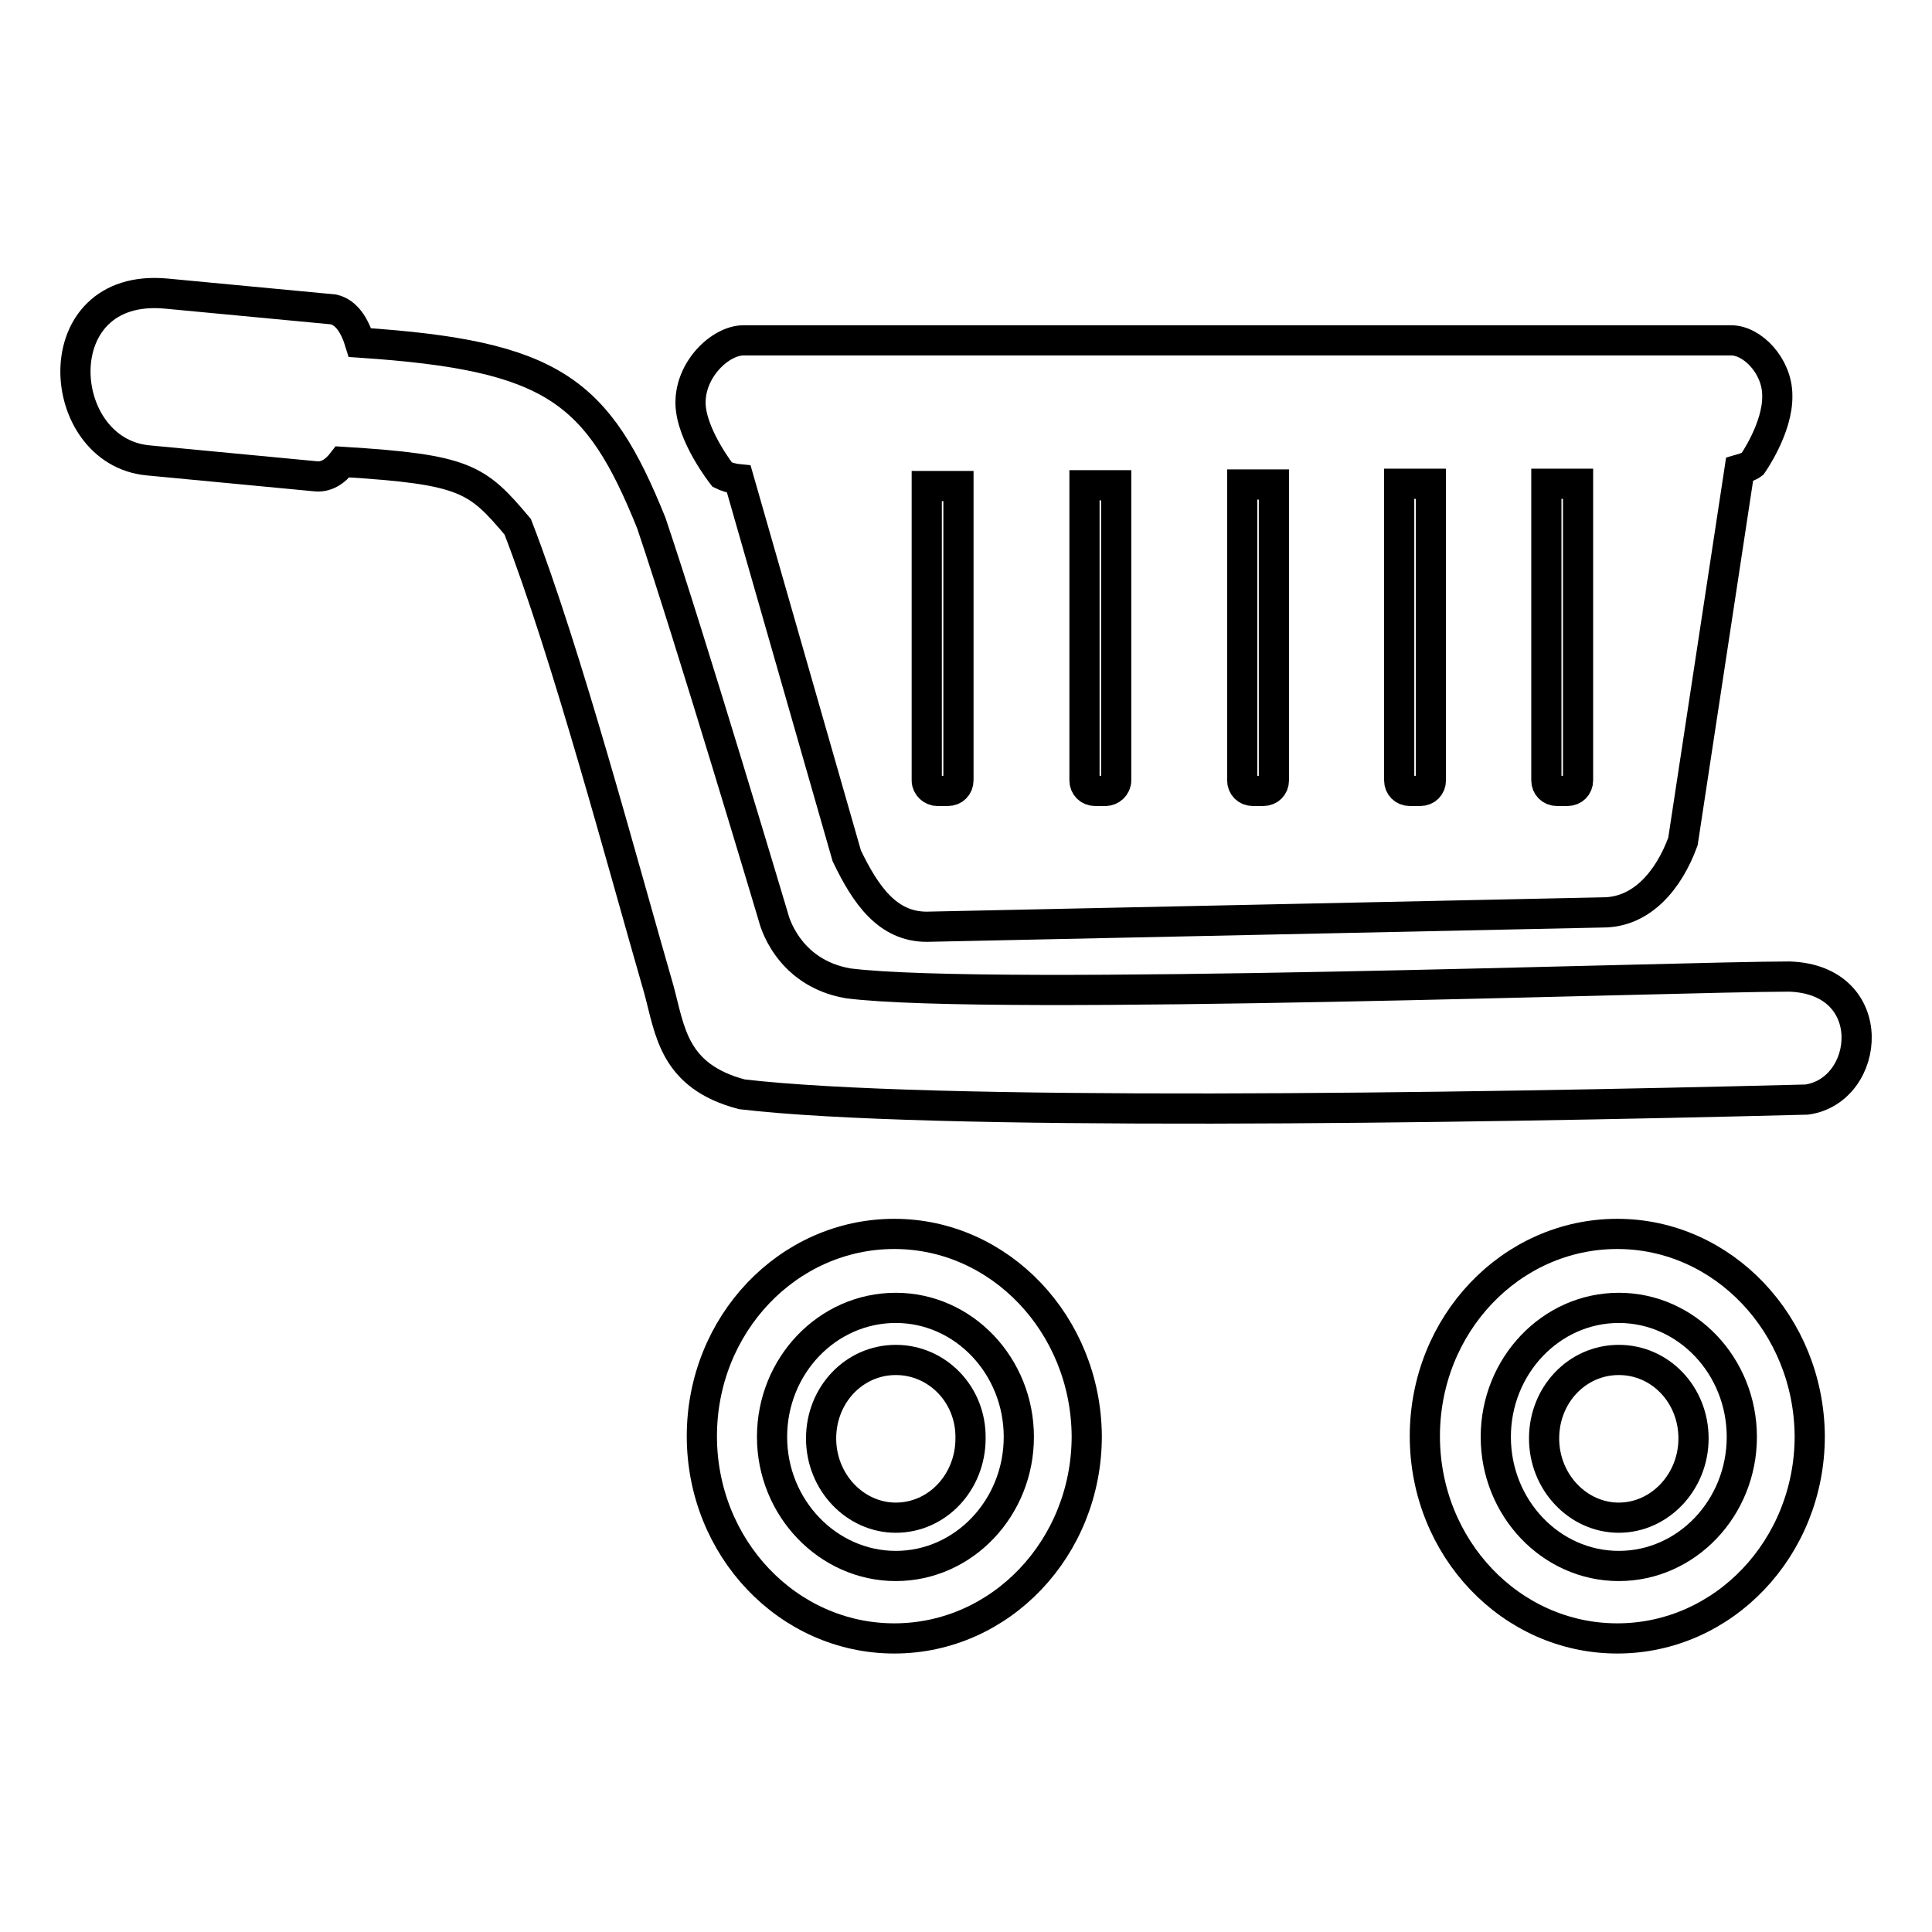
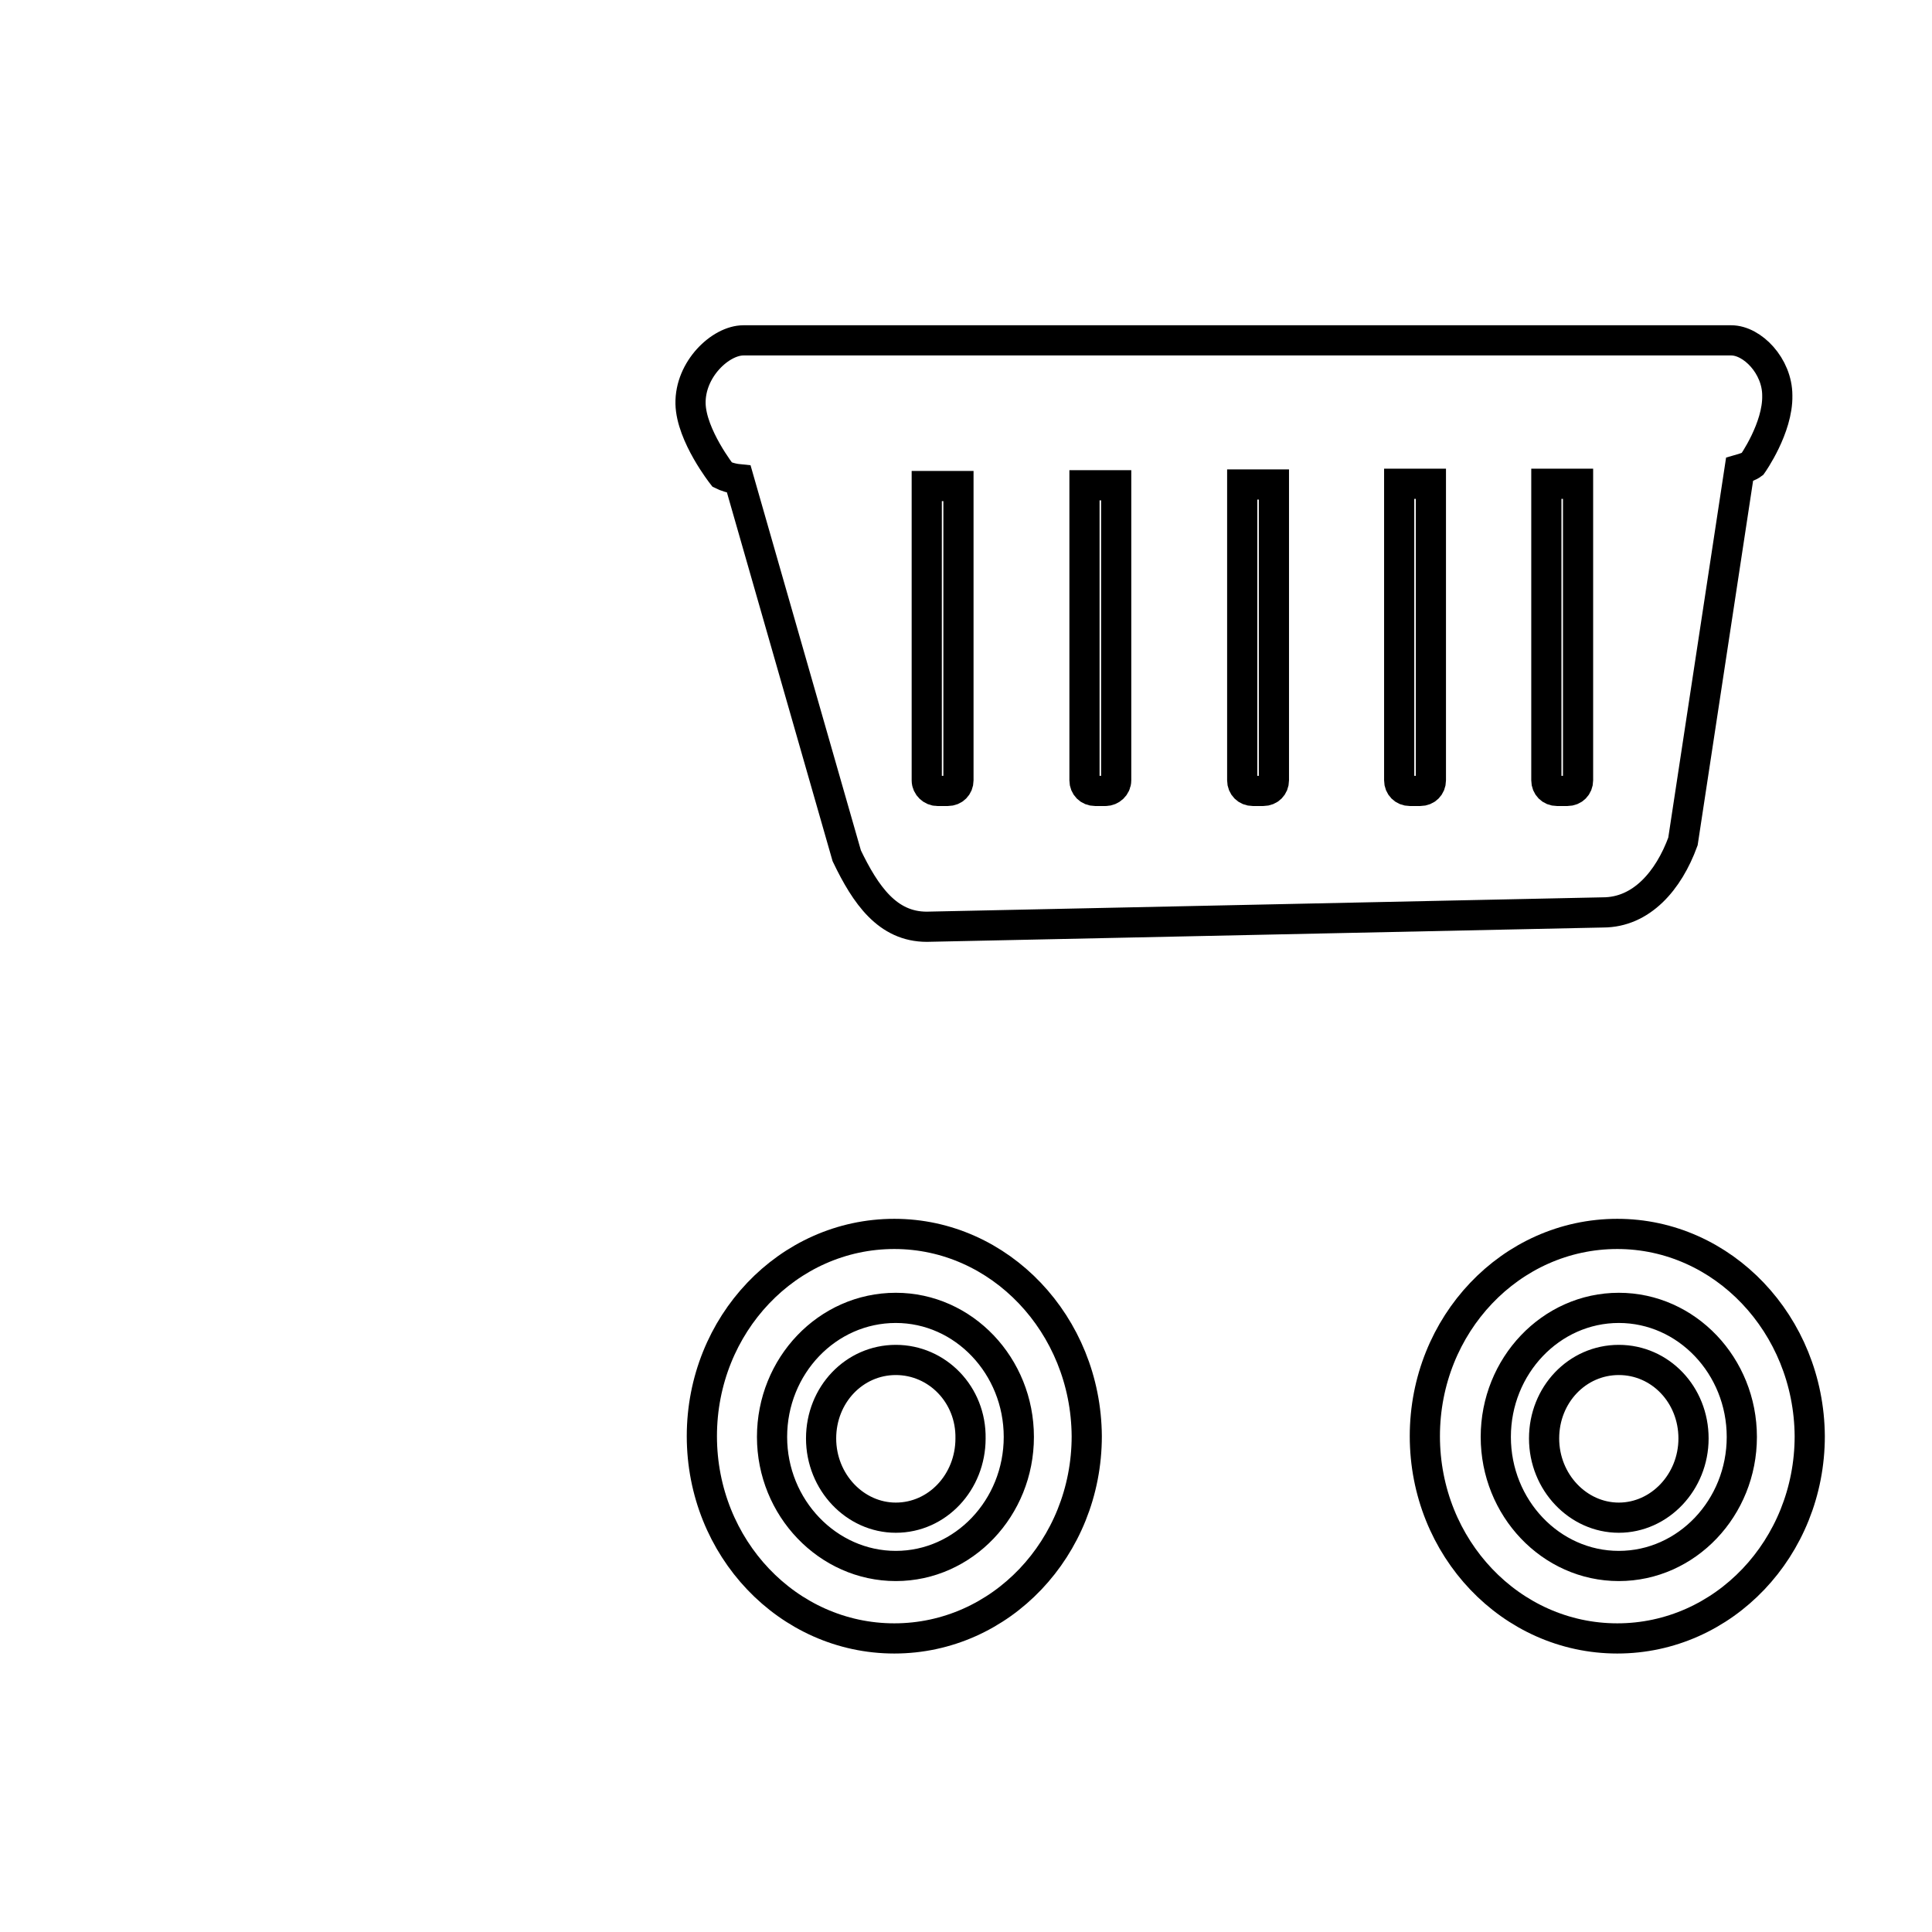
<svg xmlns="http://www.w3.org/2000/svg" version="1.1" x="0px" y="0px" viewBox="0 0 256 256" enable-background="new 0 0 256 256" xml:space="preserve">
  <g>
    <g>
      <path stroke-width="4" fill-opacity="0" stroke="#000000" d="M232.2,61.5c-0.4,0.3-1,0.5-1.7,0.7l-7.5,49.3c-1.9,5.2-5.5,9.4-10.6,9.4l-89.6,1.9c-5.2,0-8.1-4.2-10.6-9.4L97.9,63.5c-1-0.1-1.8-0.4-2.2-0.6c0,0-4.1-5.2-4.2-9.4c-0.1-4.6,4-8.4,7-8.4h130.9c2.8,0,6.1,3.4,6.1,7.3C235.6,56.7,232.2,61.5,232.2,61.5z M206.3,104.8h1.4c0.8,0,1.4-0.6,1.4-1.4V64.1l-4.2,0v39.3C204.9,104.2,205.5,104.8,206.3,104.8z M186.8,104.8h1.4c0.8,0,1.4-0.6,1.4-1.4V64.1l-4.2,0v39.3C185.4,104.2,186,104.8,186.8,104.8z M166,104.8h1.4c0.8,0,1.4-0.6,1.4-1.4V64.2l-4.2,0v39.2C164.6,104.2,165.2,104.8,166,104.8z M145.1,104.8h1.4c0.7,0,1.4-0.6,1.4-1.4V64.3l-4.2,0v39.1C143.7,104.2,144.3,104.8,145.1,104.8z M124.2,104.8h1.4c0.8,0,1.4-0.6,1.4-1.4v-39l-4.2,0v39C122.8,104.2,123.5,104.8,124.2,104.8z" />
      <path stroke-width="4" fill-opacity="0" stroke="#000000" d="M118.5,163.5c-14.1,0-25.5,12-25.5,26.8c0,14.8,11.4,26.8,25.5,26.8c14.1,0,25.5-12,25.5-26.8C143.9,175.5,132.5,163.5,118.5,163.5z M118.7,207.5c-9,0-16.4-7.7-16.4-17.1c0-9.4,7.3-17.1,16.4-17.1c9,0,16.3,7.7,16.3,17.1S127.7,207.5,118.7,207.5z M118.7,180.2c-5.5,0-9.9,4.6-9.9,10.4s4.5,10.5,9.9,10.5c5.5,0,9.9-4.7,9.9-10.5C128.7,184.8,124.2,180.2,118.7,180.2z" />
-       <path stroke-width="4" fill-opacity="0" stroke="#000000" d="M237.1,129.4c-14.6,0-105.7,3.3-124.7,0.9c-8.2-1.4-9.9-8.7-9.9-8.7s-11-36.9-16.2-52.3c-7.1-17.6-13-22.2-38.6-23.9c-0.7-2.3-1.8-4-3.5-4.4L22,38.9C5.7,37.4,7.1,59.8,19.6,61l22.1,2.1c1.5,0.2,2.7-0.6,3.7-1.9c16.3,1,17.8,2.2,23.2,8.6c6.5,16.8,13.9,44.7,18.7,61.3c1.5,5.5,1.9,11.5,11,13.9c24.6,2.9,94.3,1.9,141.1,0.7C247.9,144.5,249.3,129.8,237.1,129.4z" />
      <path stroke-width="4" fill-opacity="0" stroke="#000000" d="M214.3,163.5c-14.1,0-25.5,12-25.5,26.8c0,14.8,11.4,26.8,25.5,26.8s25.5-12,25.5-26.8C239.7,175.5,228.3,163.5,214.3,163.5z M214.5,207.5c-9,0-16.3-7.7-16.3-17.1c0-9.4,7.3-17.1,16.3-17.1s16.3,7.7,16.3,17.1C230.8,199.8,223.5,207.5,214.5,207.5z M214.5,180.2c-5.5,0-9.9,4.6-9.9,10.4s4.5,10.5,9.9,10.5s9.9-4.7,9.9-10.5S220,180.2,214.5,180.2z" />
    </g>
  </g>
</svg>